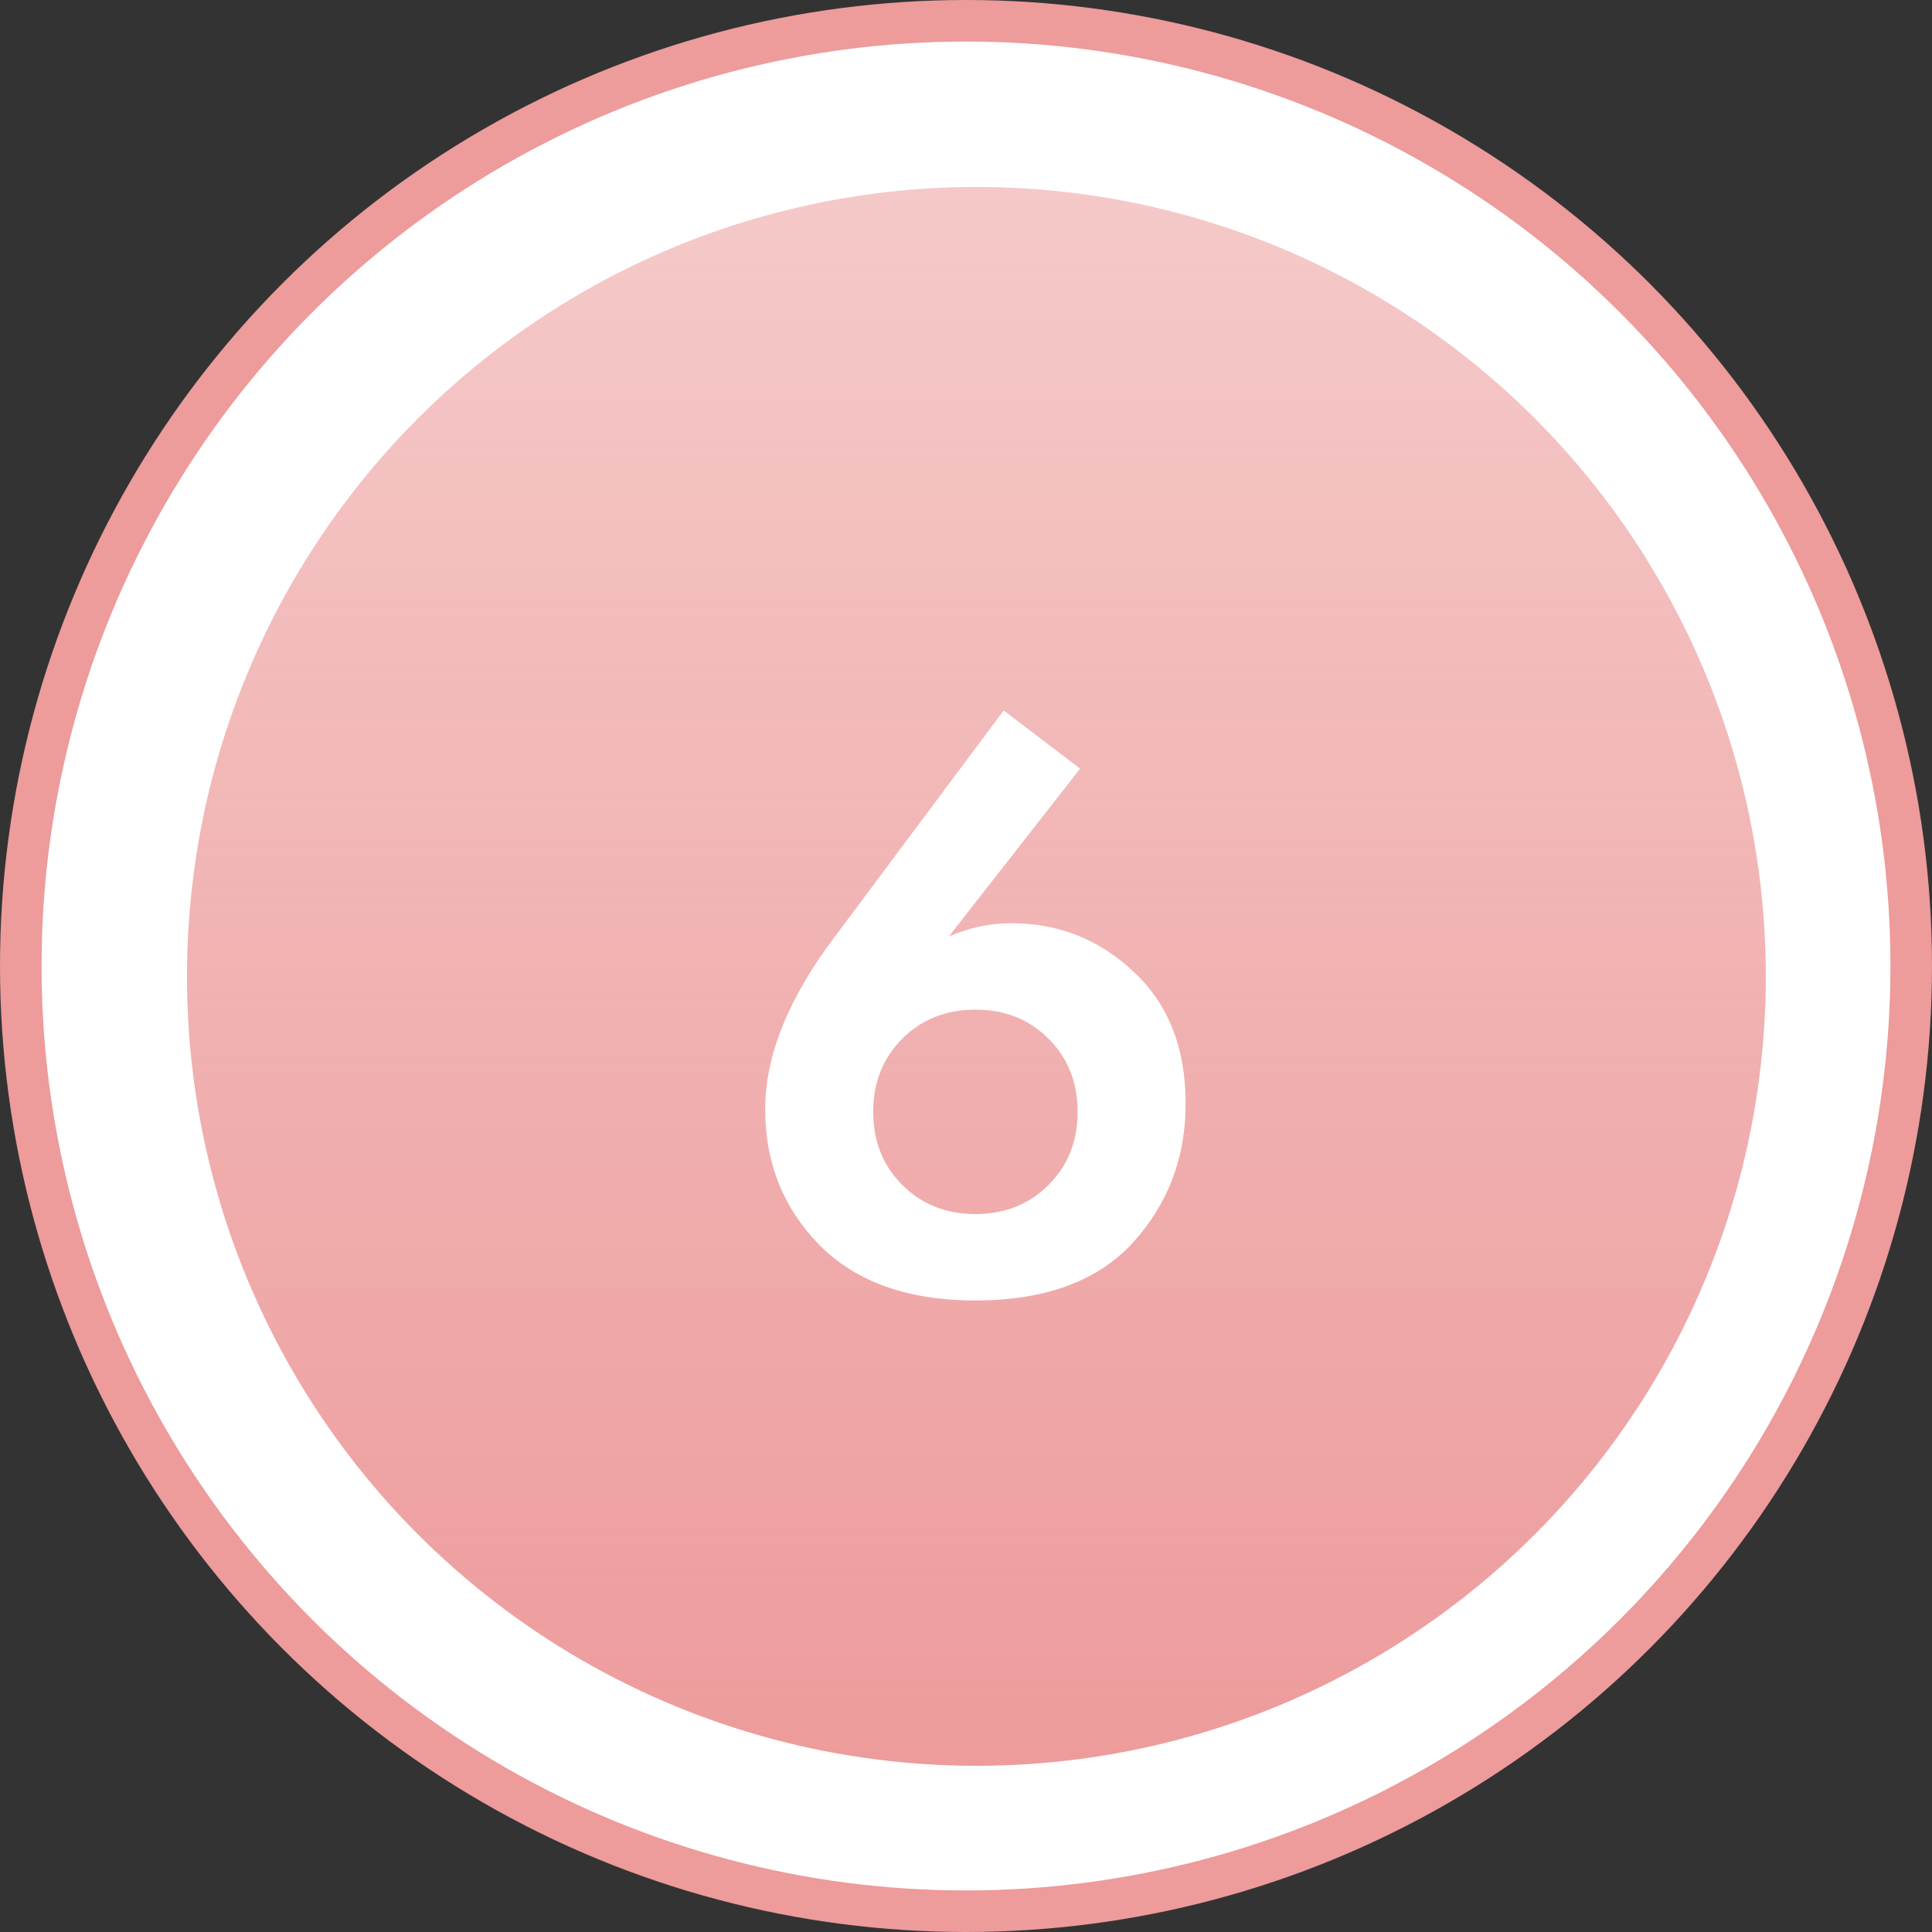
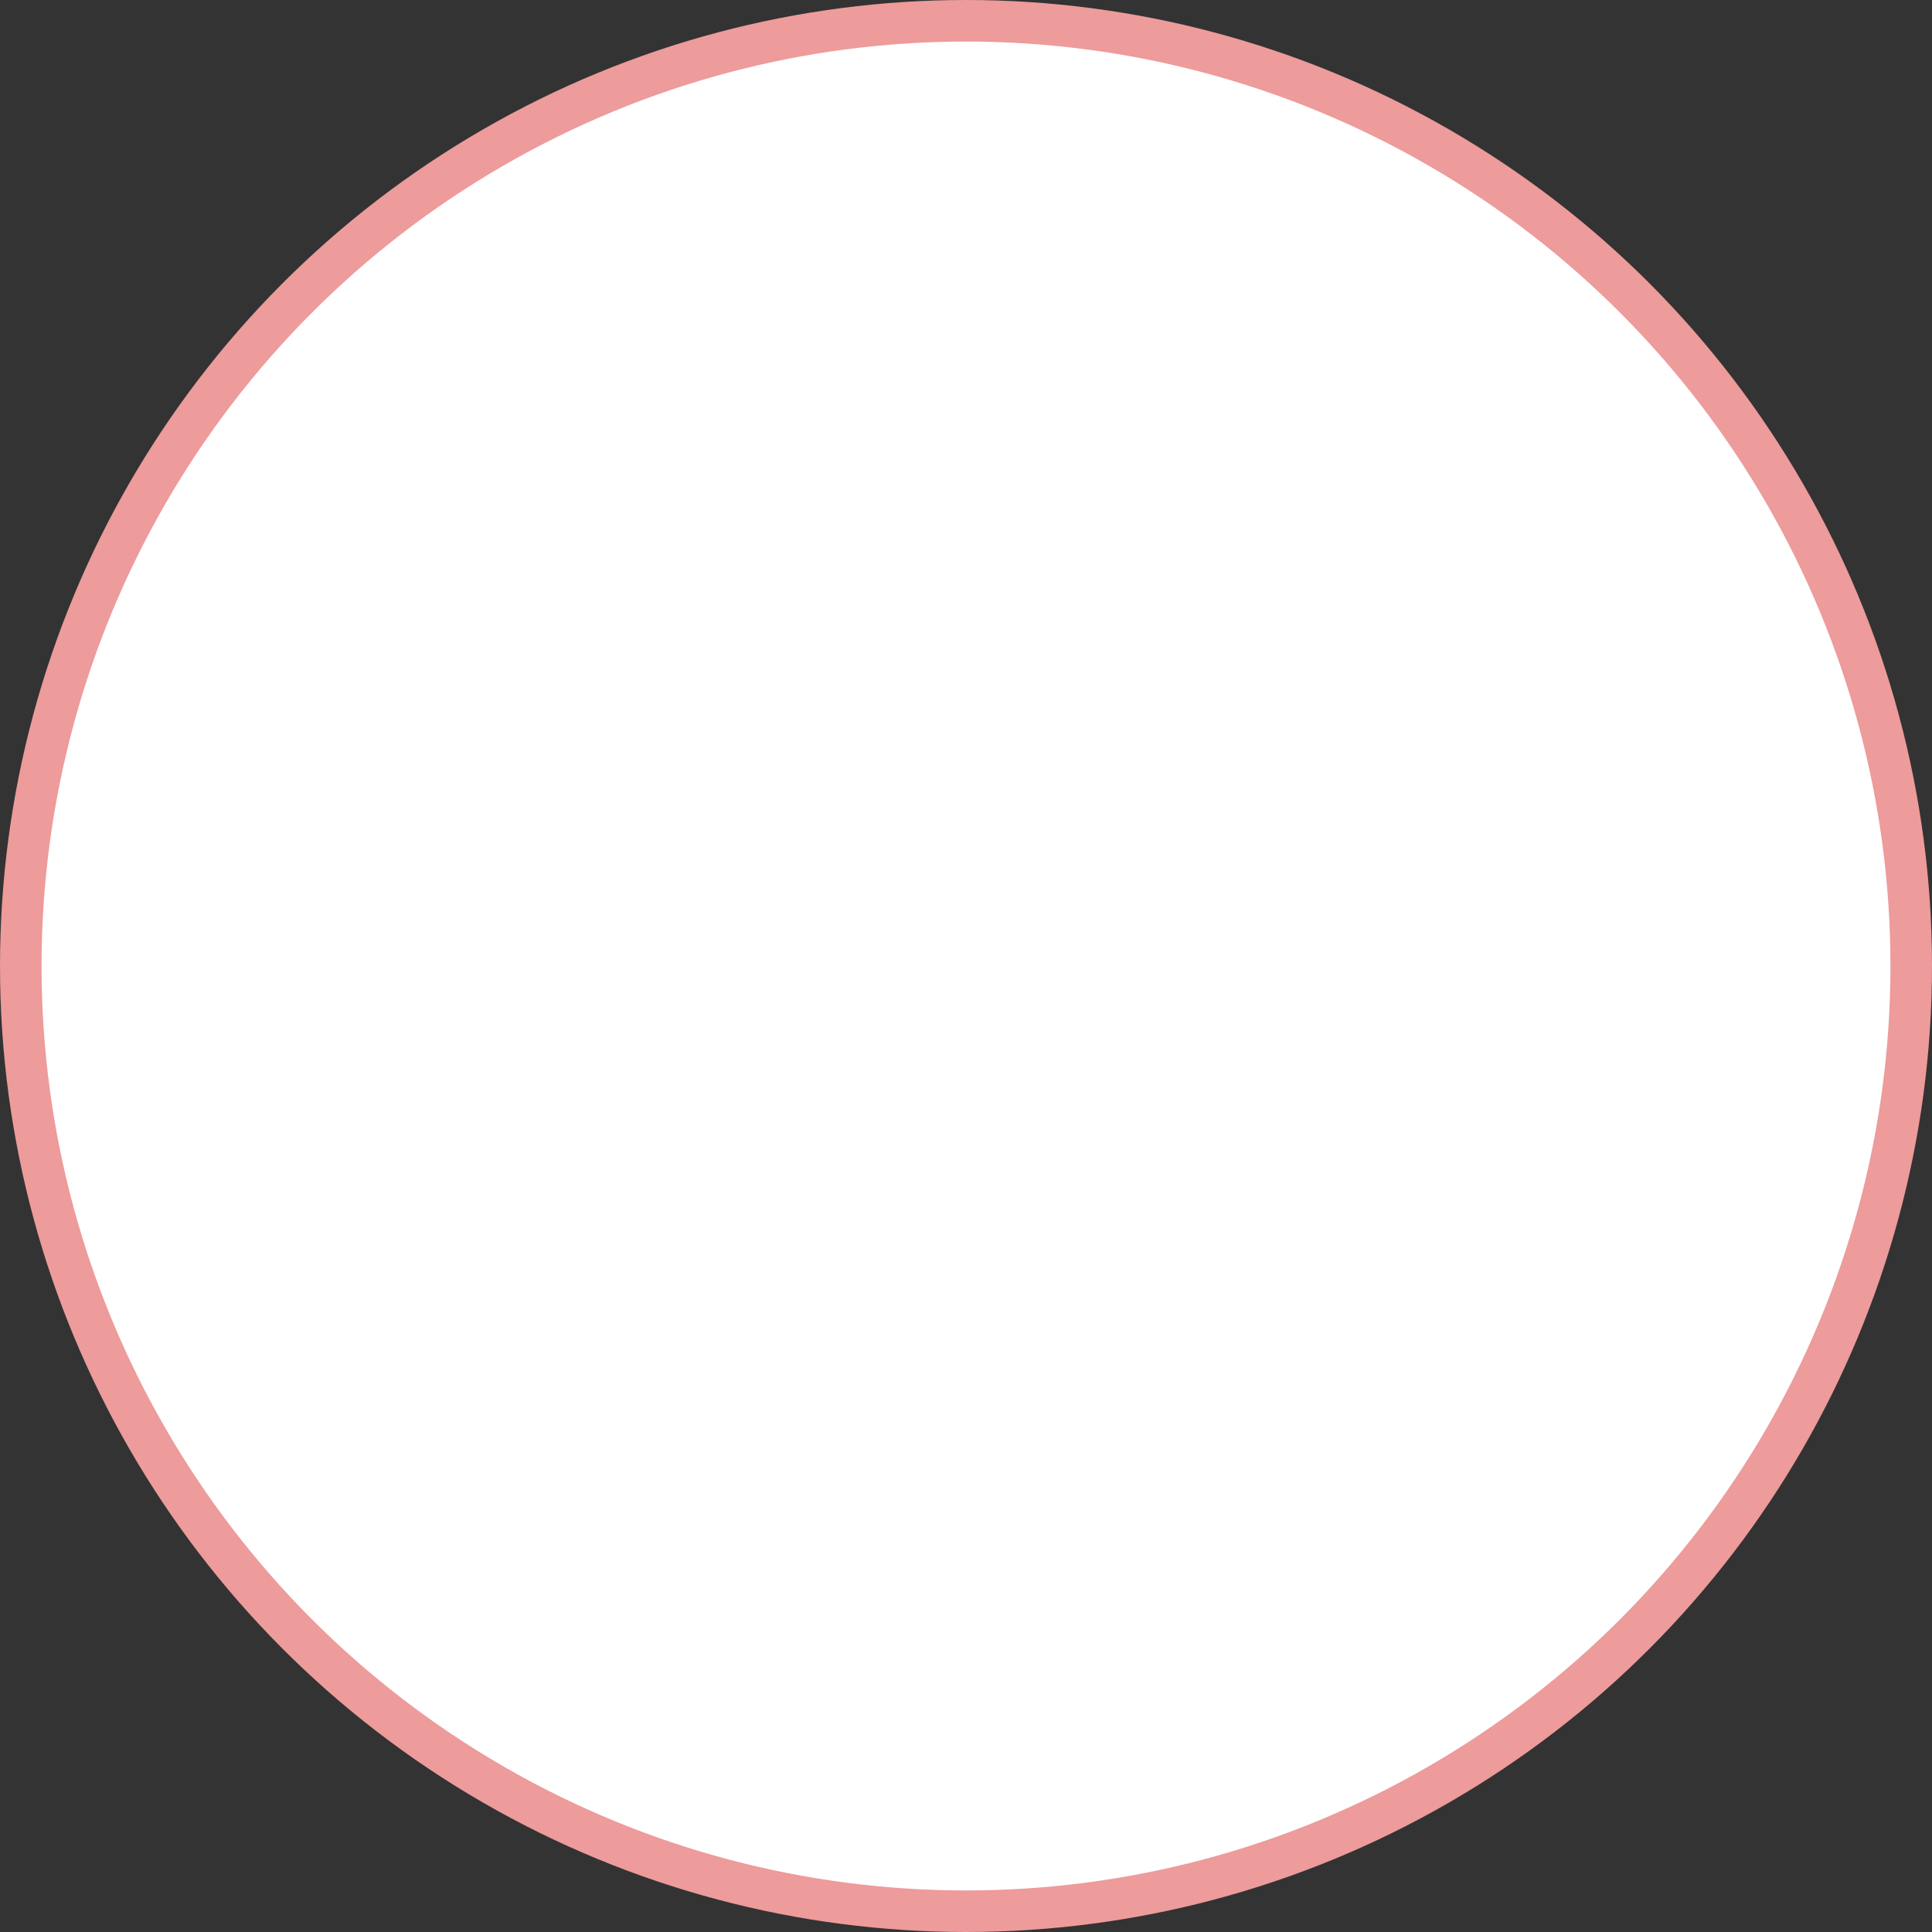
<svg xmlns="http://www.w3.org/2000/svg" width="93" height="93" viewBox="0 0 93 93" fill="none">
  <rect x="0" y="0" width="93" height="93" fill="#333333" stroke="none" />
  <circle cx="46.5" cy="46.5" r="45.5" fill="white" stroke="#ED9B9B" stroke-width="2" />
  <circle cx="47" cy="47" r="38" fill="white" />
-   <circle cx="47" cy="47" r="38" fill="url(#paint0_linear)" />
  <path d="M48.313 34.2L51.993 37L45.673 45.08C46.66 44.653 47.66 44.44 48.673 44.44C50.966 44.44 52.94 45.227 54.593 46.8C56.246 48.347 57.073 50.453 57.073 53.12C57.073 55.733 56.219 57.973 54.513 59.84C52.806 61.68 50.286 62.6 46.953 62.6C43.726 62.6 41.233 61.72 39.473 59.96C37.713 58.173 36.833 55.987 36.833 53.4C36.833 50.813 37.953 48.04 40.193 45.08L48.313 34.2ZM43.433 57.04C44.366 57.973 45.539 58.44 46.953 58.44C48.366 58.44 49.539 57.973 50.473 57.04C51.406 56.107 51.873 54.933 51.873 53.52C51.873 52.107 51.406 50.933 50.473 50C49.539 49.067 48.366 48.6 46.953 48.6C45.539 48.6 44.366 49.067 43.433 50C42.499 50.933 42.033 52.107 42.033 53.52C42.033 54.933 42.499 56.107 43.433 57.04Z" fill="white" />
  <defs>
    <linearGradient id="paint0_linear" x1="47" y1="9" x2="47" y2="85" gradientUnits="userSpaceOnUse">
      <stop stop-color="#ED9B9B" stop-opacity="0.54" />
      <stop offset="1" stop-color="#ED9B9B" />
    </linearGradient>
  </defs>
</svg>